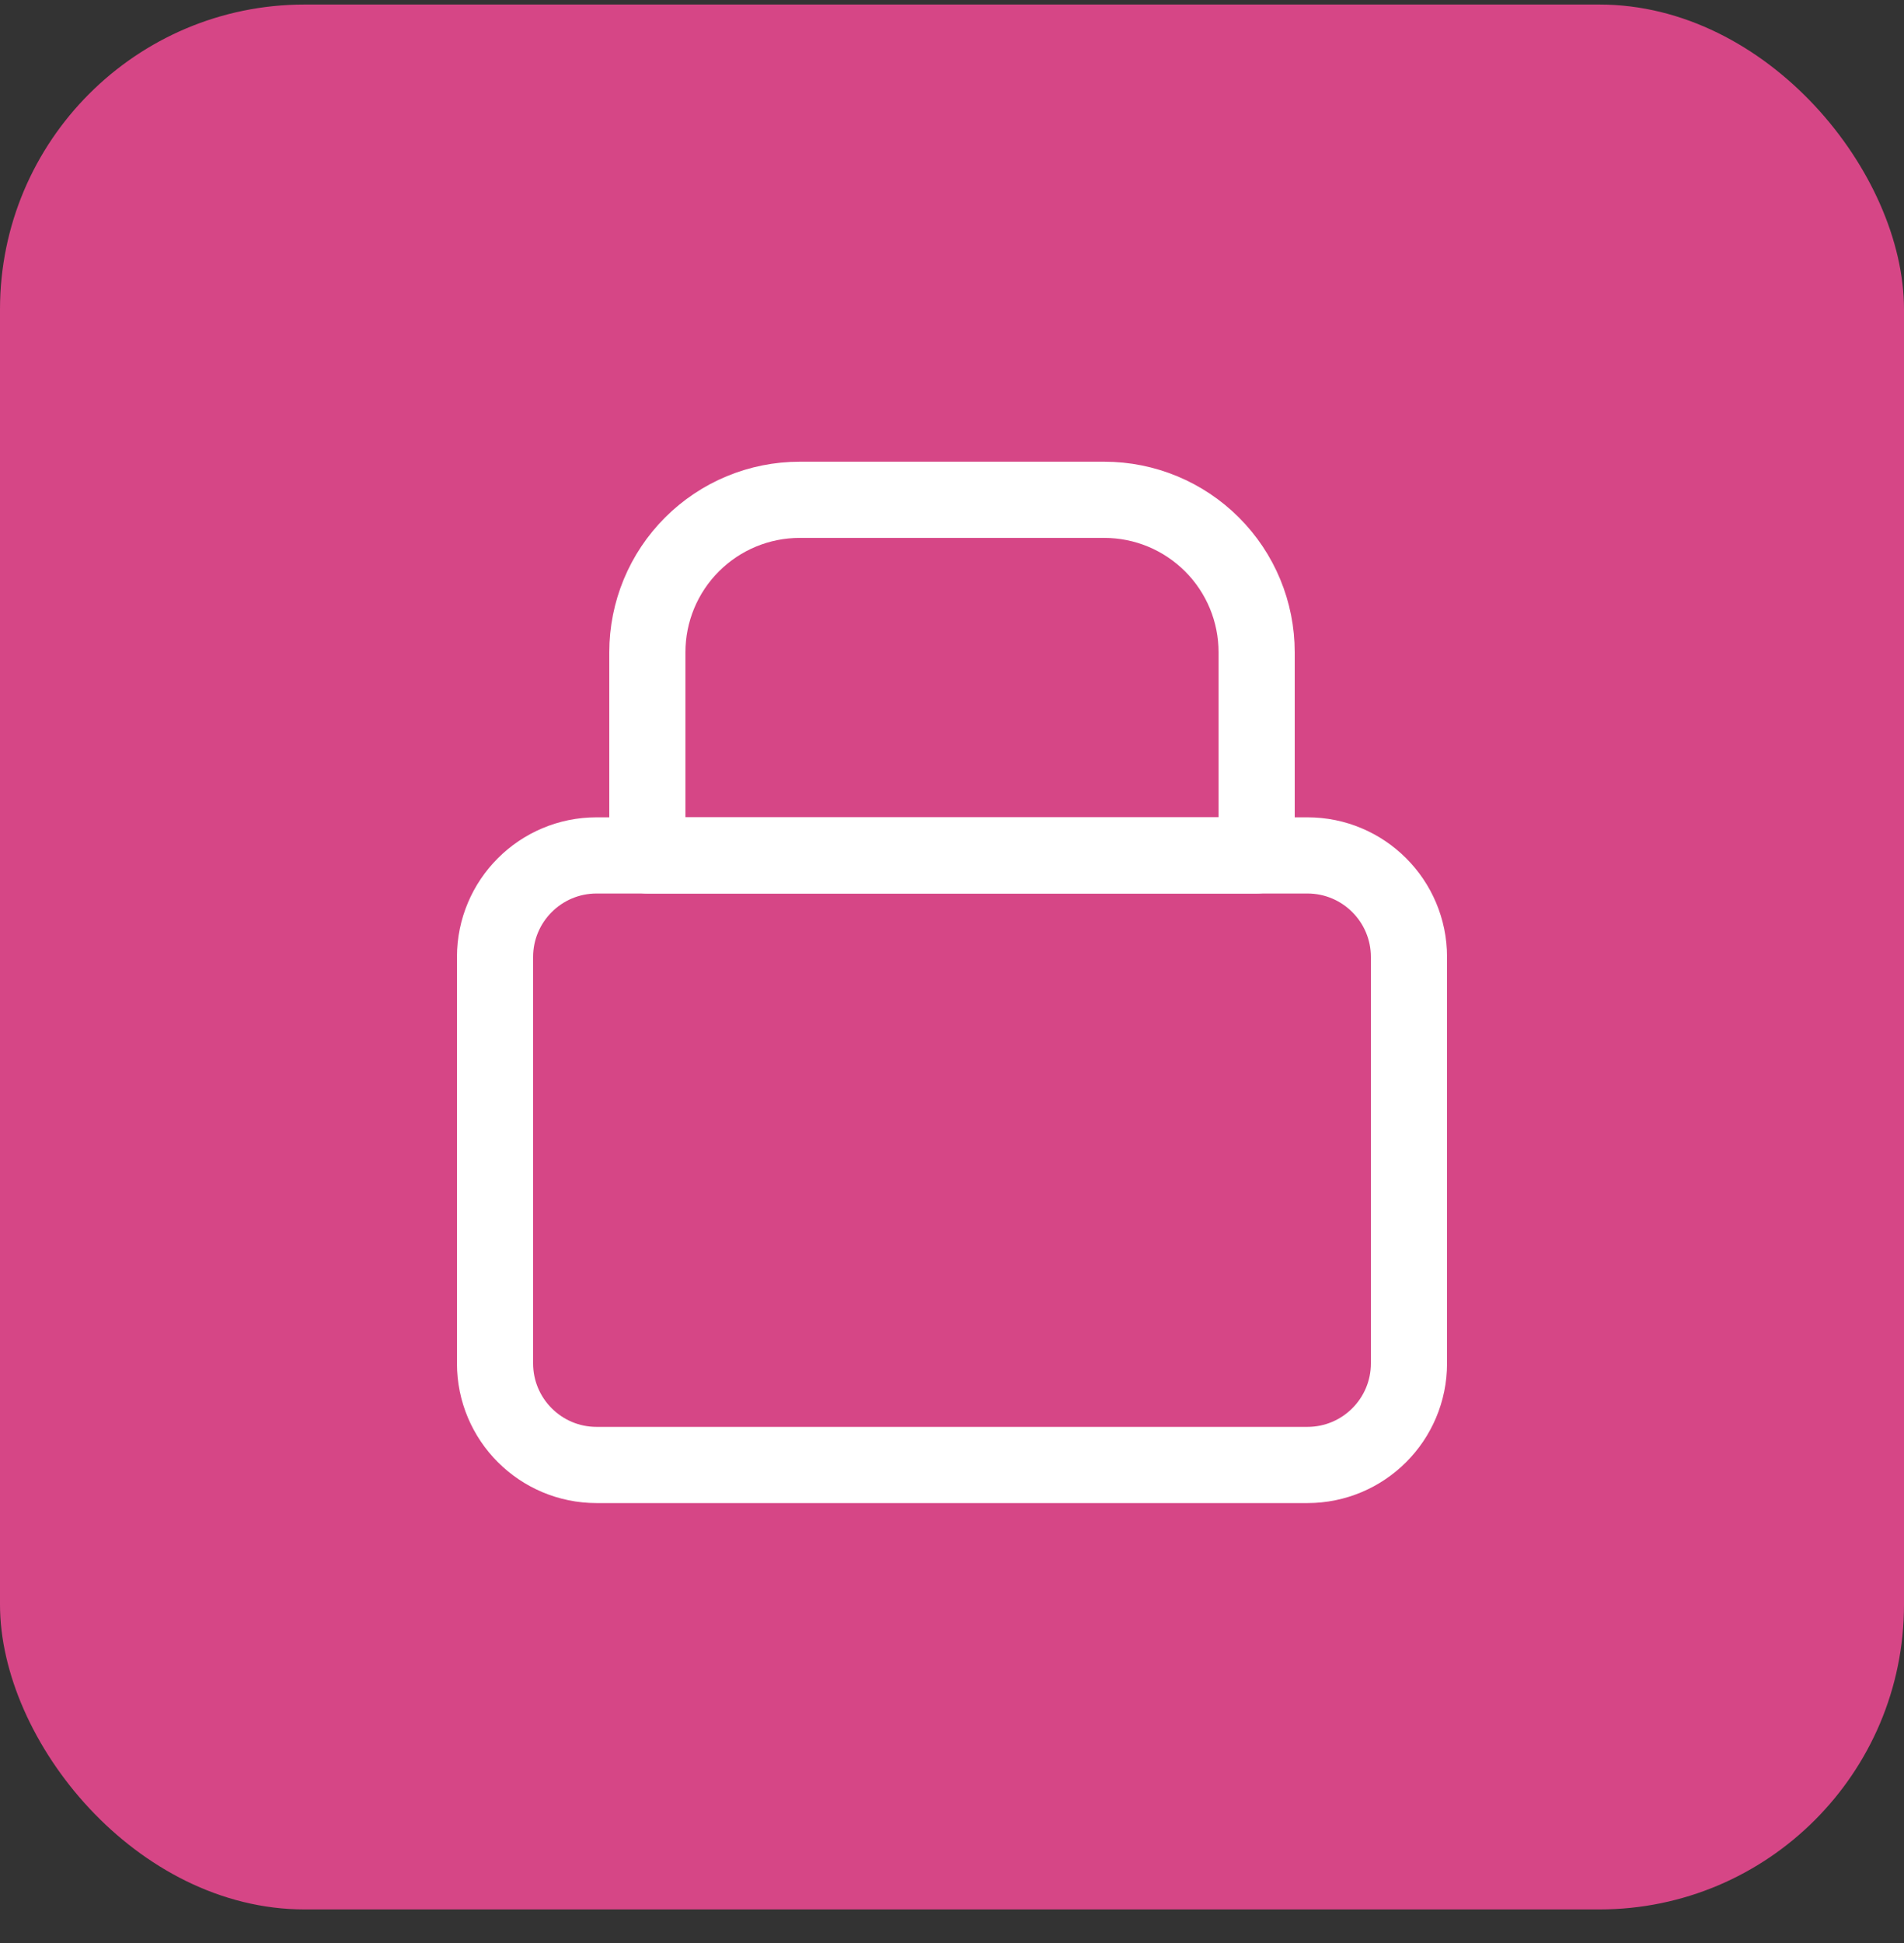
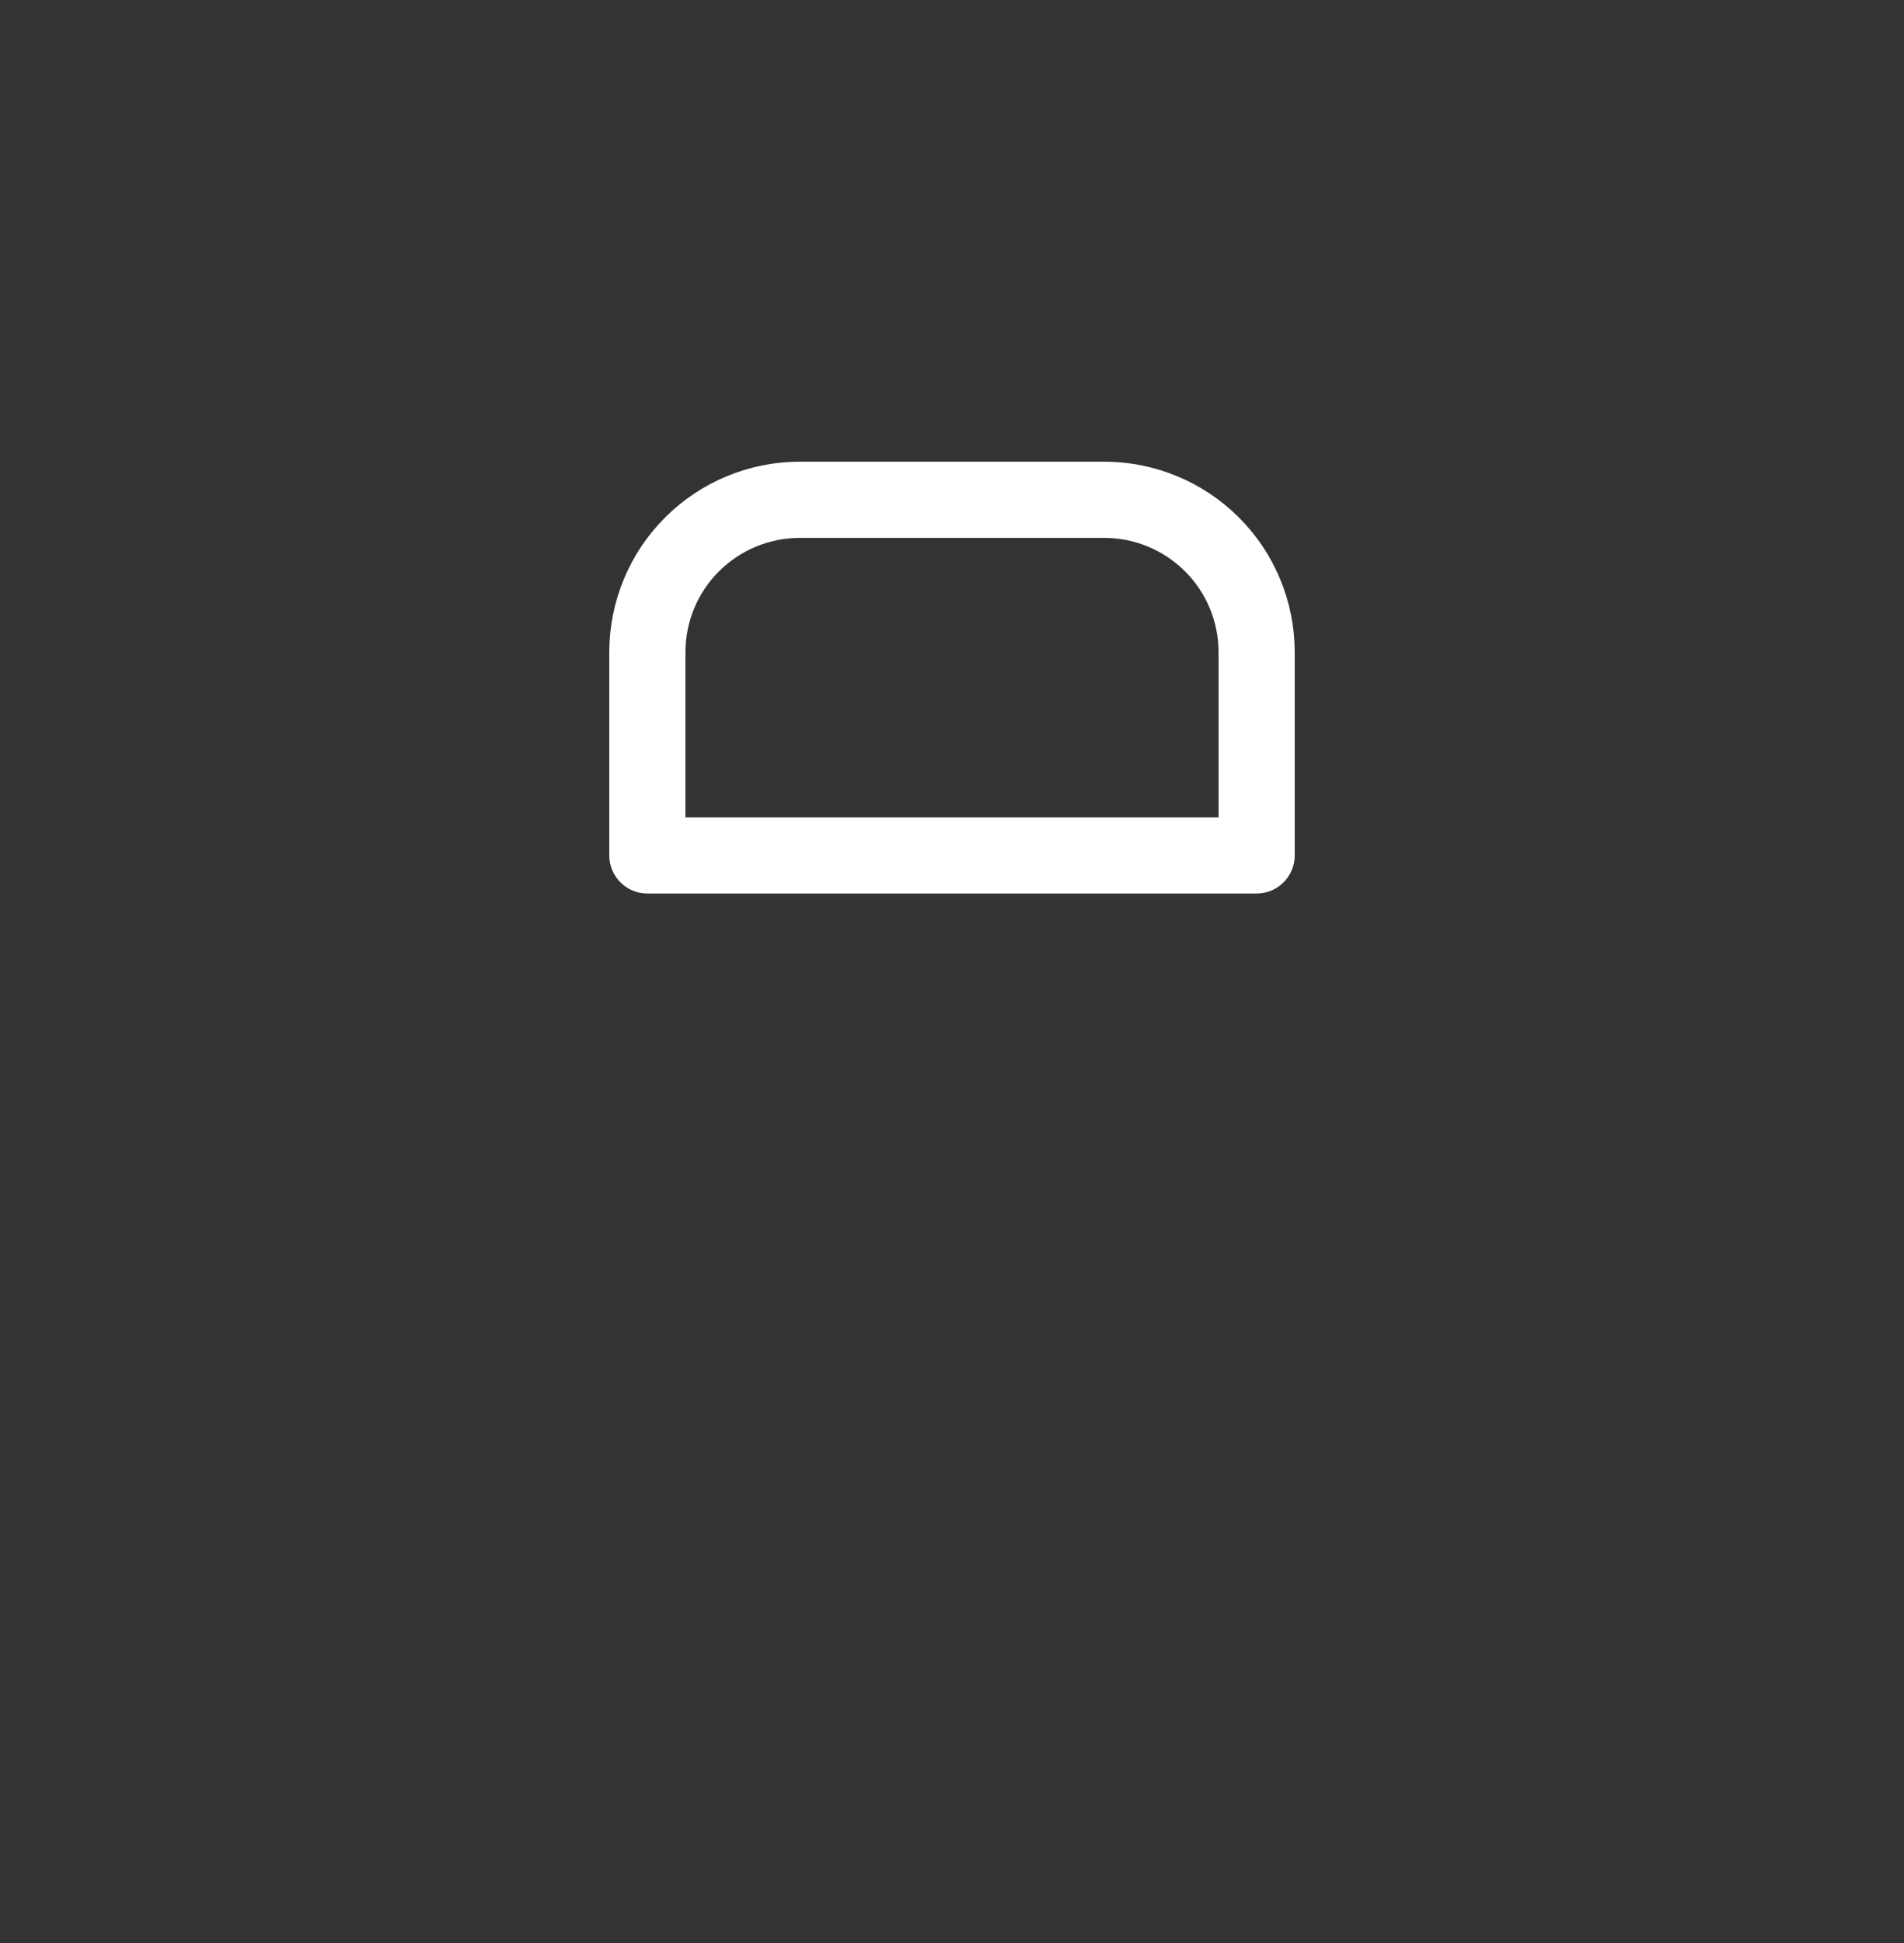
<svg xmlns="http://www.w3.org/2000/svg" width="50" height="51" viewBox="0 0 50 51" fill="none">
  <rect x="0" y="0" width="50" height="51" fill="#333333" stroke="none" />
-   <rect y="0.119" width="50" height="50" rx="8" fill="#D64686" />
-   <path d="M34.333 22.453H15.667C14.194 22.453 13 23.647 13 25.12V35.786C13 37.259 14.194 38.453 15.667 38.453H34.333C35.806 38.453 37 37.259 37 35.786V25.12C37 23.647 35.806 22.453 34.333 22.453Z" stroke="white" stroke-width="2" stroke-linecap="round" stroke-linejoin="round" />
  <path d="M17 17.119C17 16.058 17.421 15.041 18.172 14.291C18.922 13.541 19.939 13.119 21 13.119H29C30.061 13.119 31.078 13.541 31.828 14.291C32.579 15.041 33 16.058 33 17.119V22.453H17V17.119Z" stroke="white" stroke-width="2" stroke-linecap="round" stroke-linejoin="round" />
</svg>